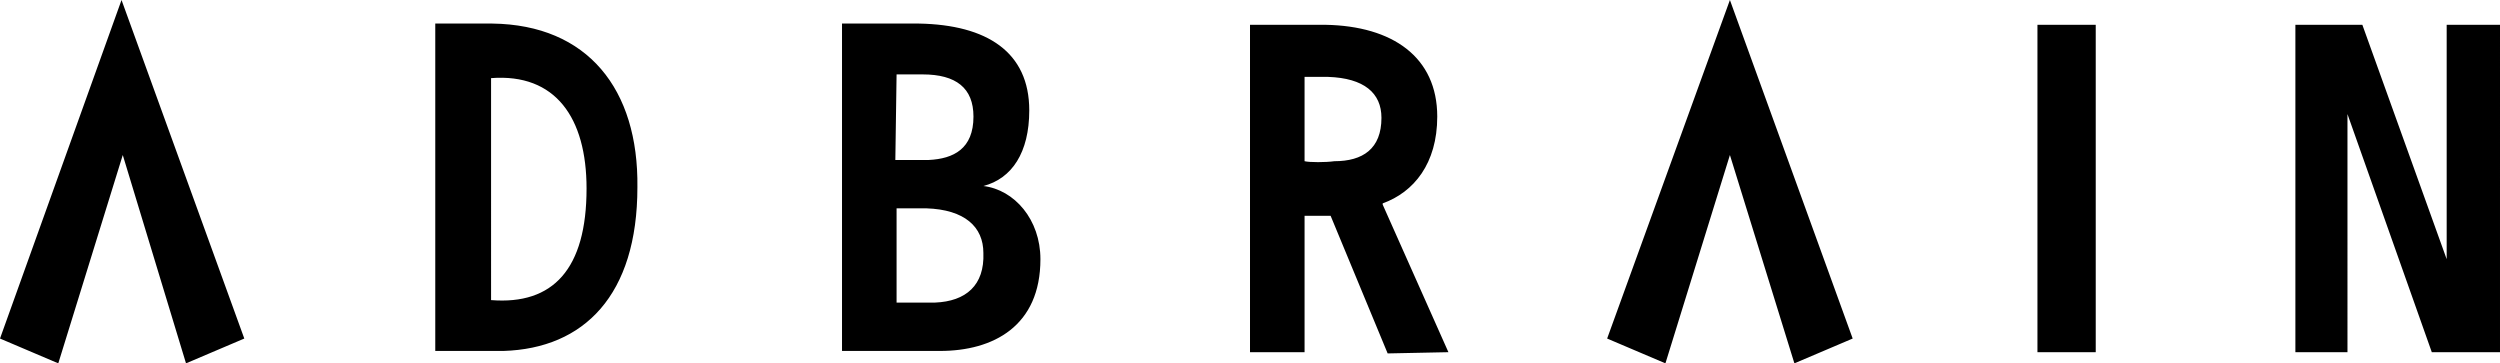
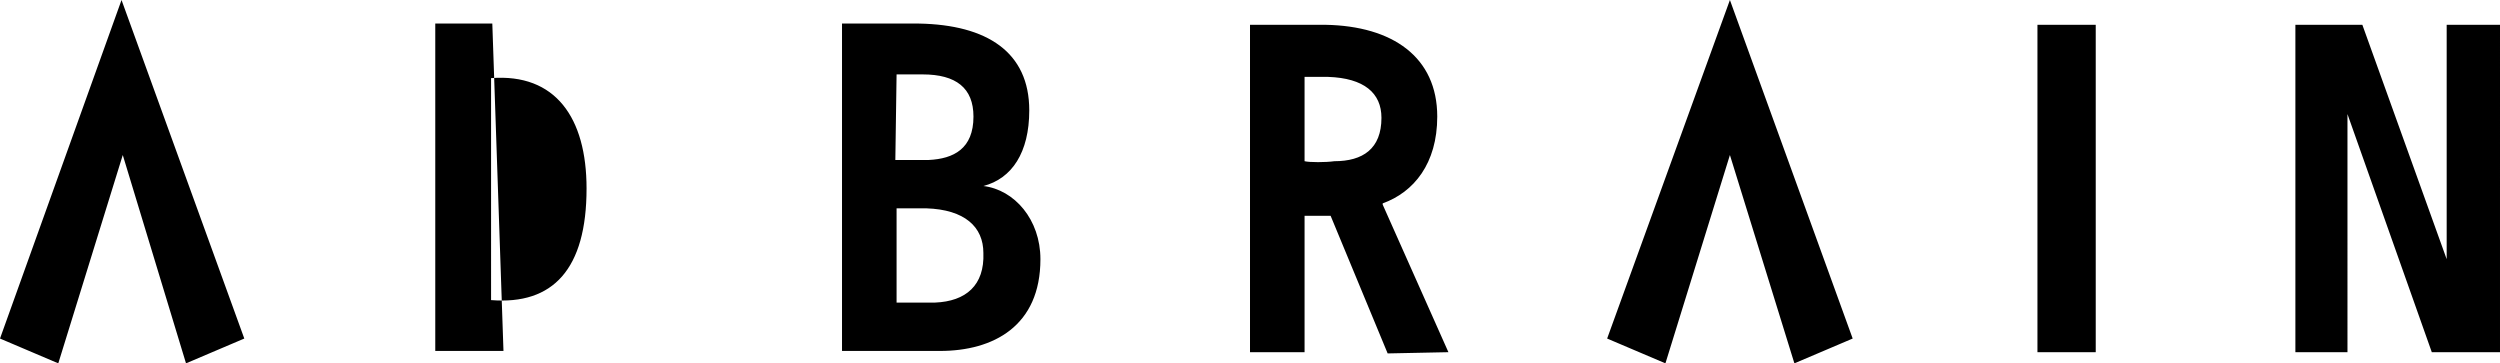
<svg xmlns="http://www.w3.org/2000/svg" viewBox="0 0 201.6 29.3">
-   <path d="M164.3 2h4.7v26.4h-4.7zm-24.8-2l-9.9 27.3 4.7 2 5.2-16.8 5.2 16.8 4.7-2zM9.8 0L0 27.3l4.7 2 5.2-16.8L15 29.3l4.7-2zm107 28.4l-5.3-11.9v-.1c2.5-.9 4.4-3.2 4.4-7 0-4.8-3.6-7.3-9-7.4h-6.1v26.4h4.4v-11h2.1l4.6 11.1zM105.2 13V6.2h1.9c2.9.1 4.3 1.3 4.3 3.3 0 2.5-1.5 3.5-3.8 3.5-.7.1-2 .1-2.4 0zm-25.9 2c2.3-.6 3.7-2.7 3.7-6.1 0-4.7-3.4-6.9-8.9-7h-6.2v26.4h7.9c4.3 0 8.1-2 8.1-7.4 0-3.2-2.1-5.6-4.6-5.9zm-7-9h2.1c2.7 0 4.1 1.1 4.1 3.4 0 2.6-1.6 3.4-3.6 3.5h-2.7zm3.1 18.4h-3.1v-7.6h2.4c3.1.1 4.6 1.5 4.6 3.6.1 2.6-1.4 3.9-3.9 4zM39.7 1.9h-4.6v26.4h5.5c6.5-.2 10.8-4.5 10.8-13.2.1-7.9-4-13.1-11.7-13.2zm-.1 22.3V6.3c5.2-.4 7.7 3.2 7.7 8.9 0 6.5-2.7 9.4-7.7 9zm149.7 4.2V9.2l6.8 19.2h5.5V2h-4.3v18.9L190.5 2h-5.4v26.4z" />
+   <path d="M164.3 2h4.7v26.4h-4.7zm-24.8-2l-9.9 27.3 4.7 2 5.2-16.8 5.2 16.8 4.7-2zM9.8 0L0 27.3l4.7 2 5.2-16.8L15 29.3l4.7-2zm107 28.4l-5.3-11.9v-.1c2.5-.9 4.4-3.2 4.4-7 0-4.8-3.6-7.3-9-7.4h-6.1v26.4h4.4v-11h2.1l4.6 11.1zM105.2 13V6.2h1.9c2.9.1 4.3 1.3 4.3 3.3 0 2.5-1.5 3.5-3.8 3.5-.7.1-2 .1-2.4 0zm-25.9 2c2.3-.6 3.7-2.7 3.7-6.1 0-4.7-3.4-6.9-8.9-7h-6.2v26.4h7.9c4.3 0 8.1-2 8.1-7.4 0-3.2-2.1-5.6-4.6-5.9zm-7-9h2.1c2.7 0 4.1 1.1 4.1 3.4 0 2.6-1.6 3.4-3.6 3.5h-2.7zm3.1 18.4h-3.1v-7.6h2.4c3.1.1 4.6 1.5 4.6 3.6.1 2.6-1.4 3.9-3.9 4zM39.7 1.9h-4.6v26.4h5.5zm-.1 22.3V6.3c5.2-.4 7.7 3.2 7.7 8.9 0 6.5-2.7 9.4-7.7 9zm149.7 4.2V9.2l6.8 19.2h5.5V2h-4.3v18.9L190.5 2h-5.4v26.4z" />
</svg>